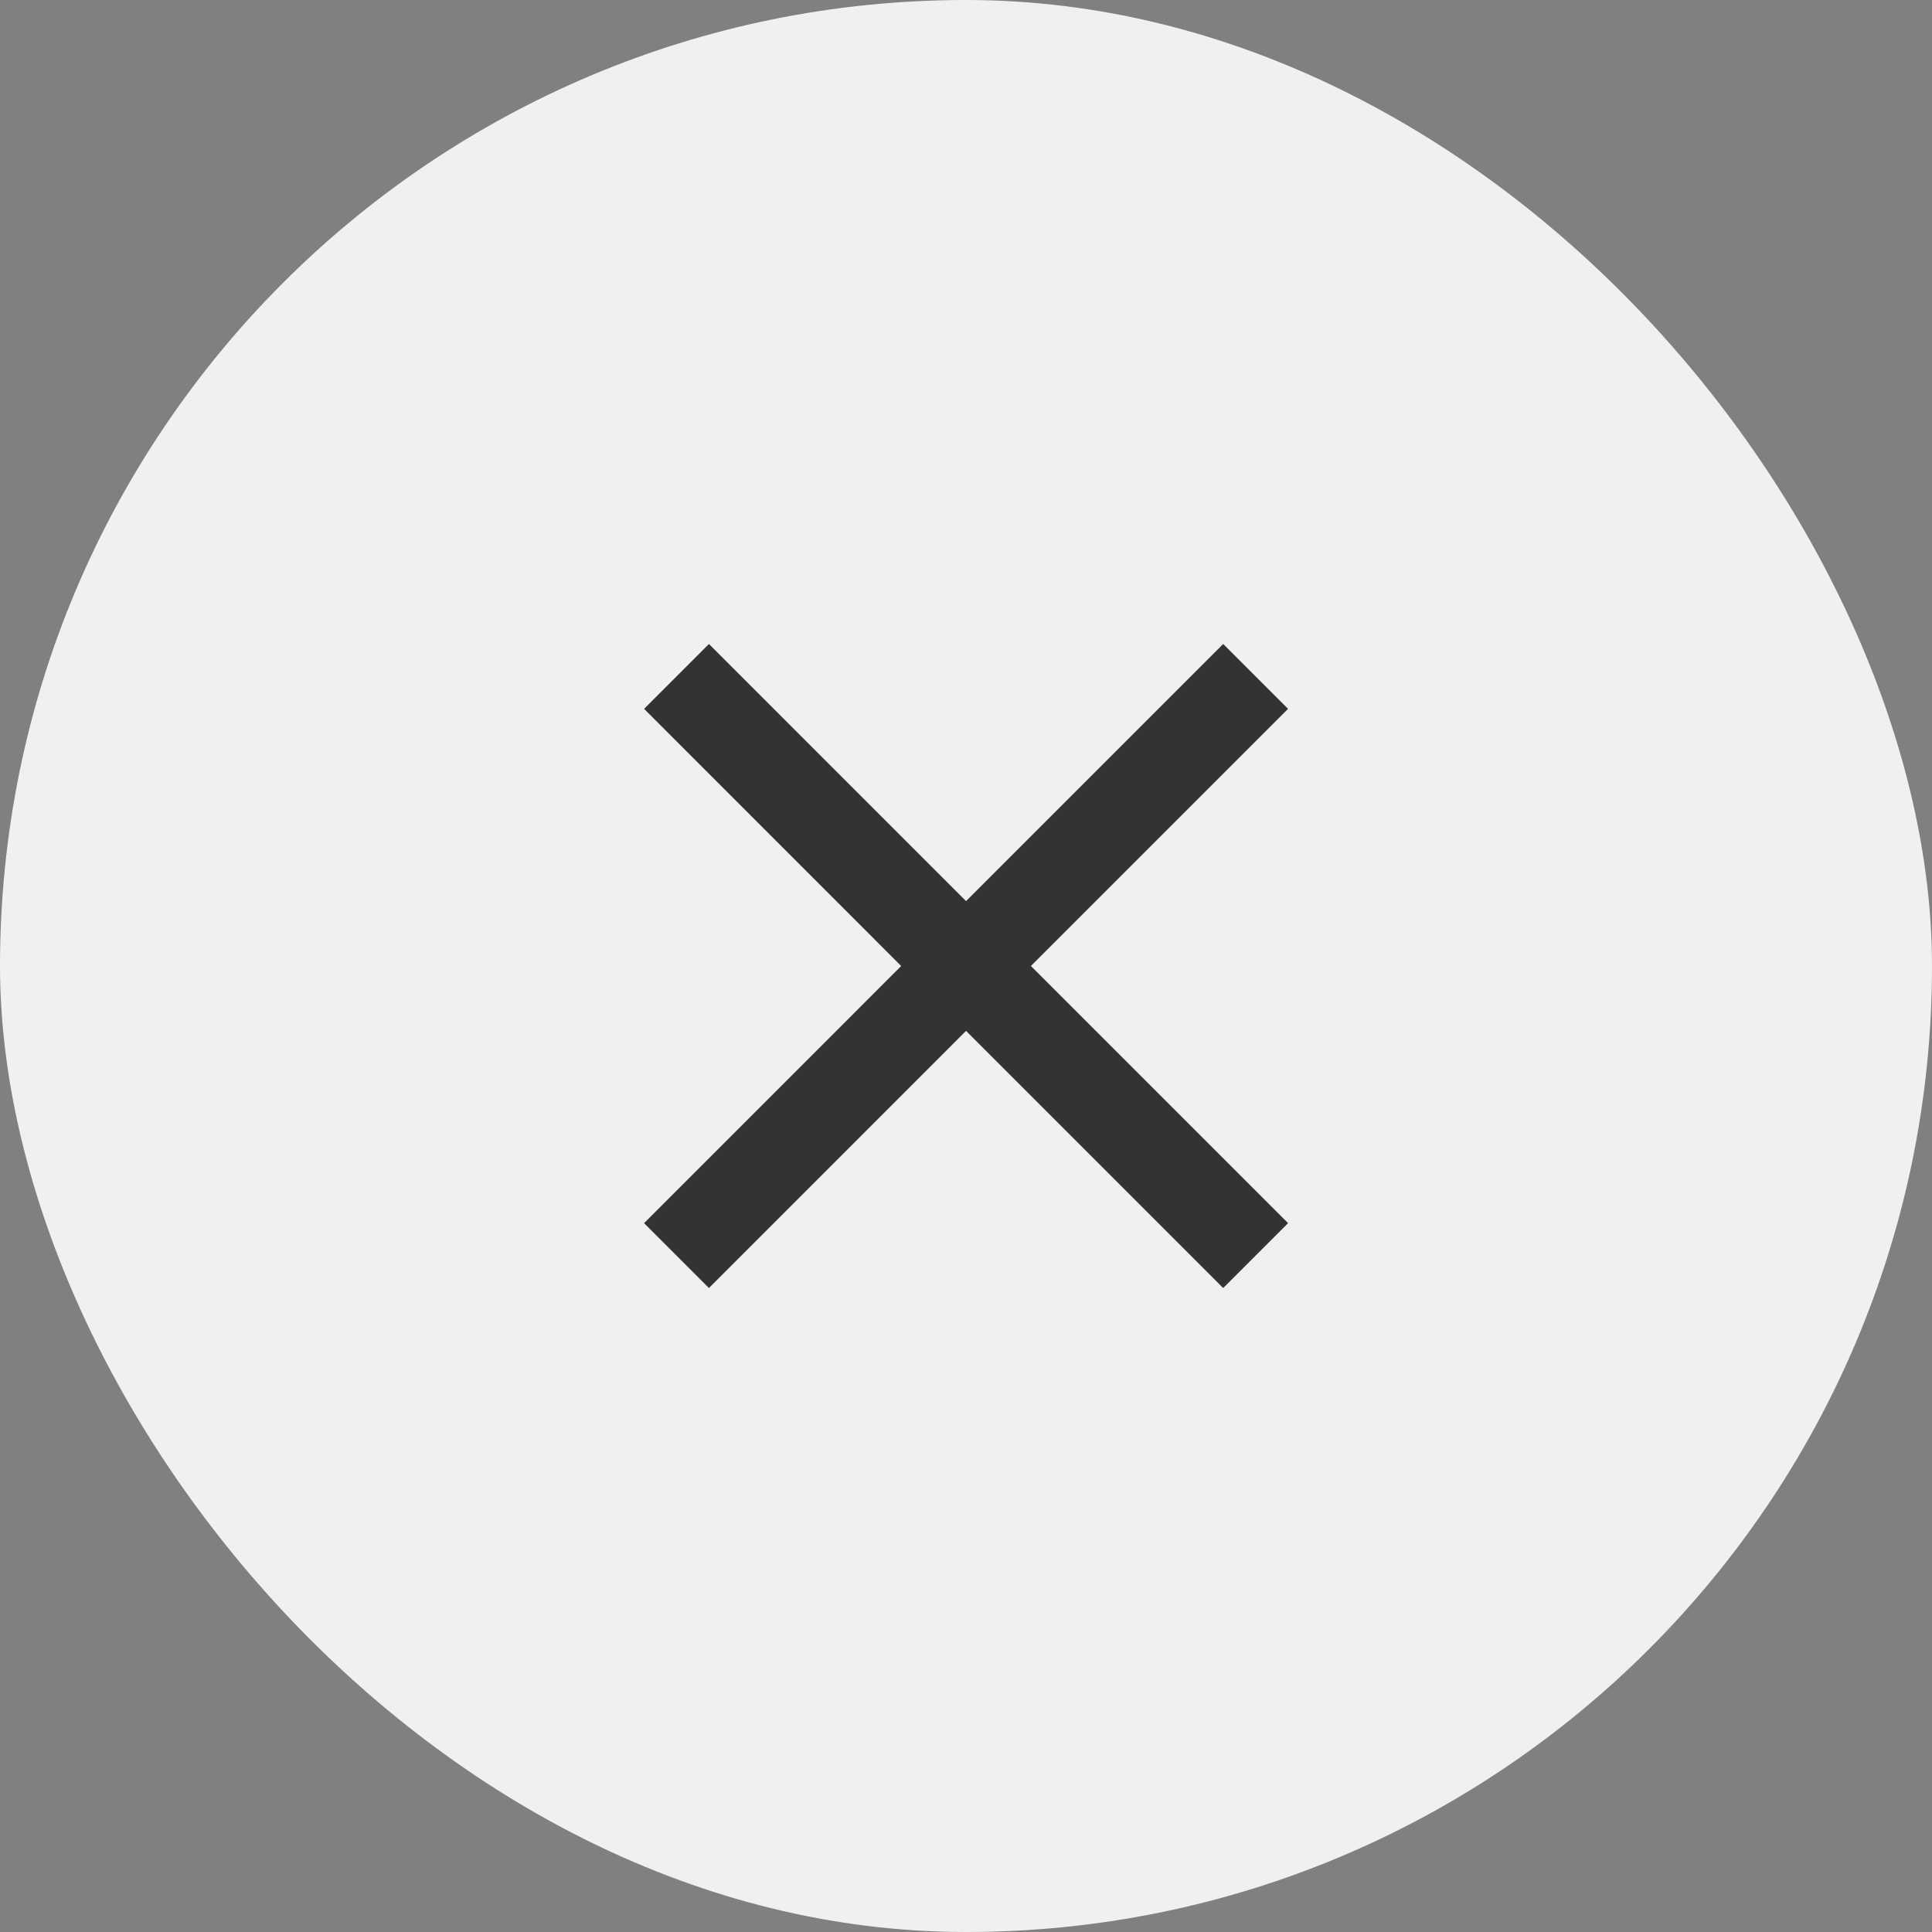
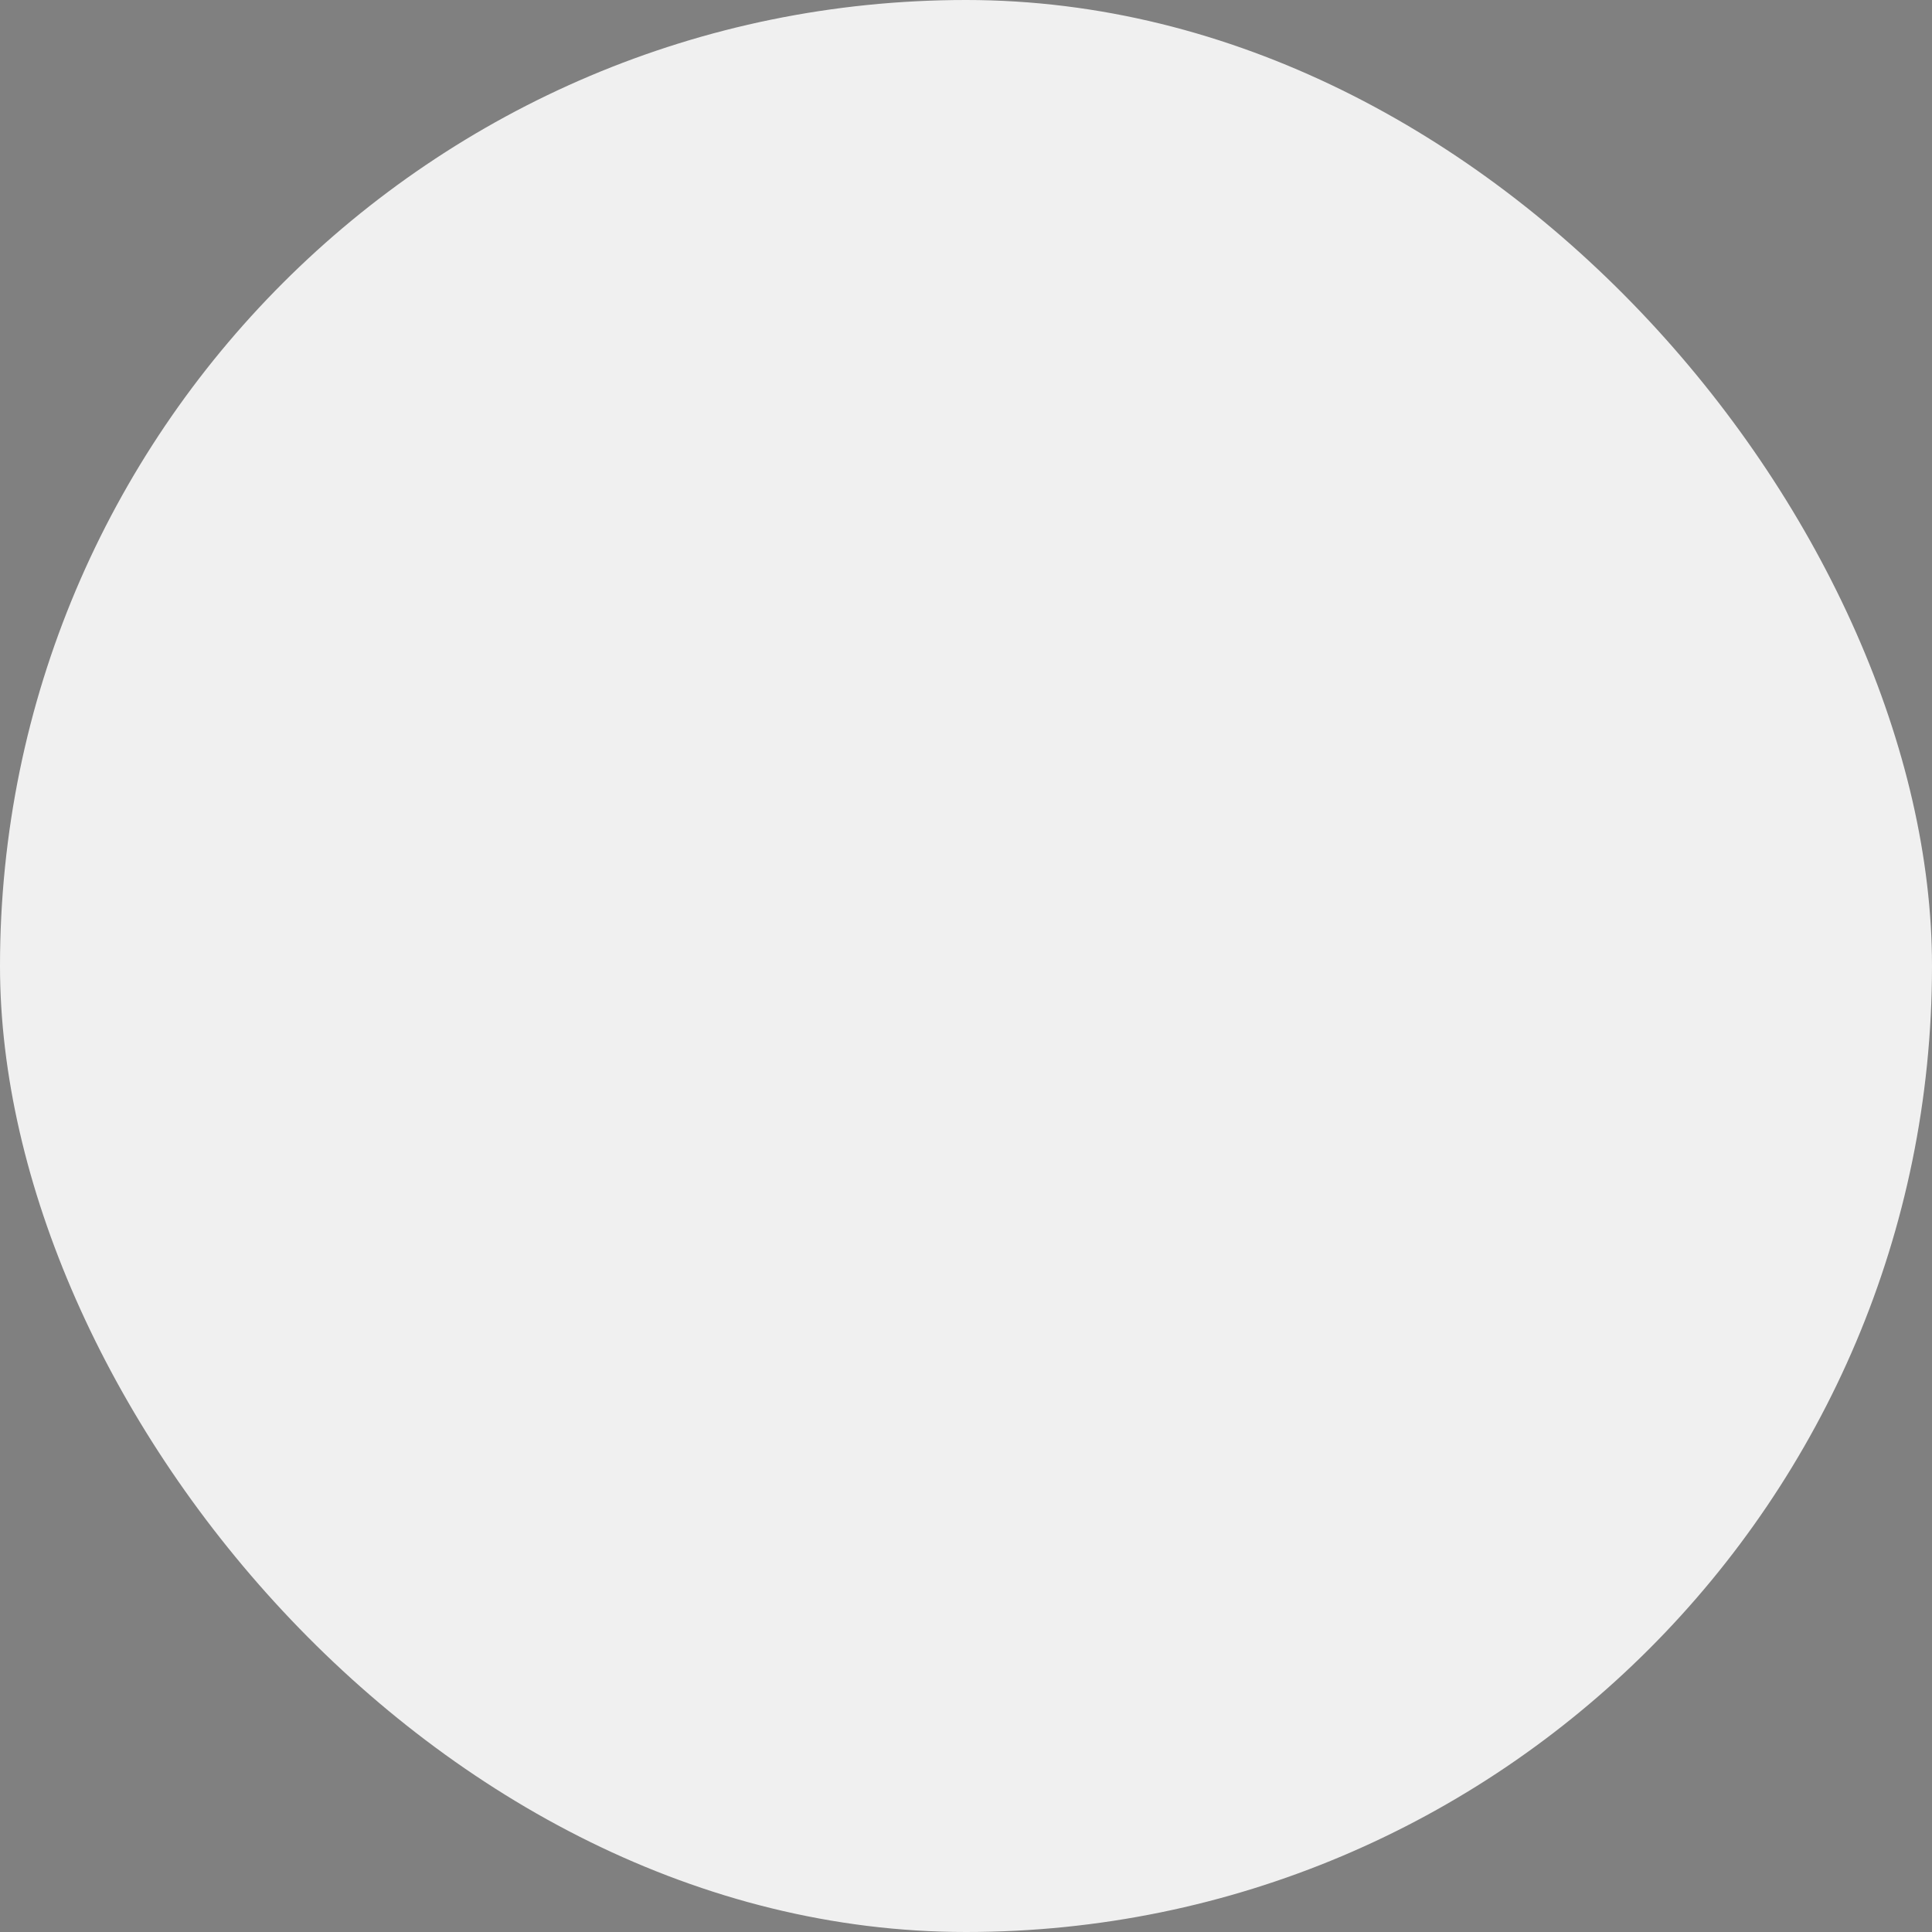
<svg xmlns="http://www.w3.org/2000/svg" width="40" height="40" viewBox="0 0 40 40" fill="none">
  <rect x="0" y="0" width="40" height="40" fill="#808080" stroke="none" />
  <rect width="40" height="40" rx="20" fill="#F0F0F0" />
  <g clip-path="url(#clip0_4699_35570)">
-     <path d="M26.668 25.324L21.344 20L26.668 14.676L25.325 13.333L20.001 18.657L14.678 13.333L13.335 14.676L18.658 20L13.335 25.324L14.678 26.667L20.001 21.343L25.325 26.667L26.668 25.324Z" fill="#333333" />
-   </g>
+     </g>
  <defs>
    <clipPath id="clip0_4699_35570">
      <rect width="13.333" height="13.333" fill="white" transform="translate(26.667 13.333) rotate(90)" />
    </clipPath>
  </defs>
</svg>